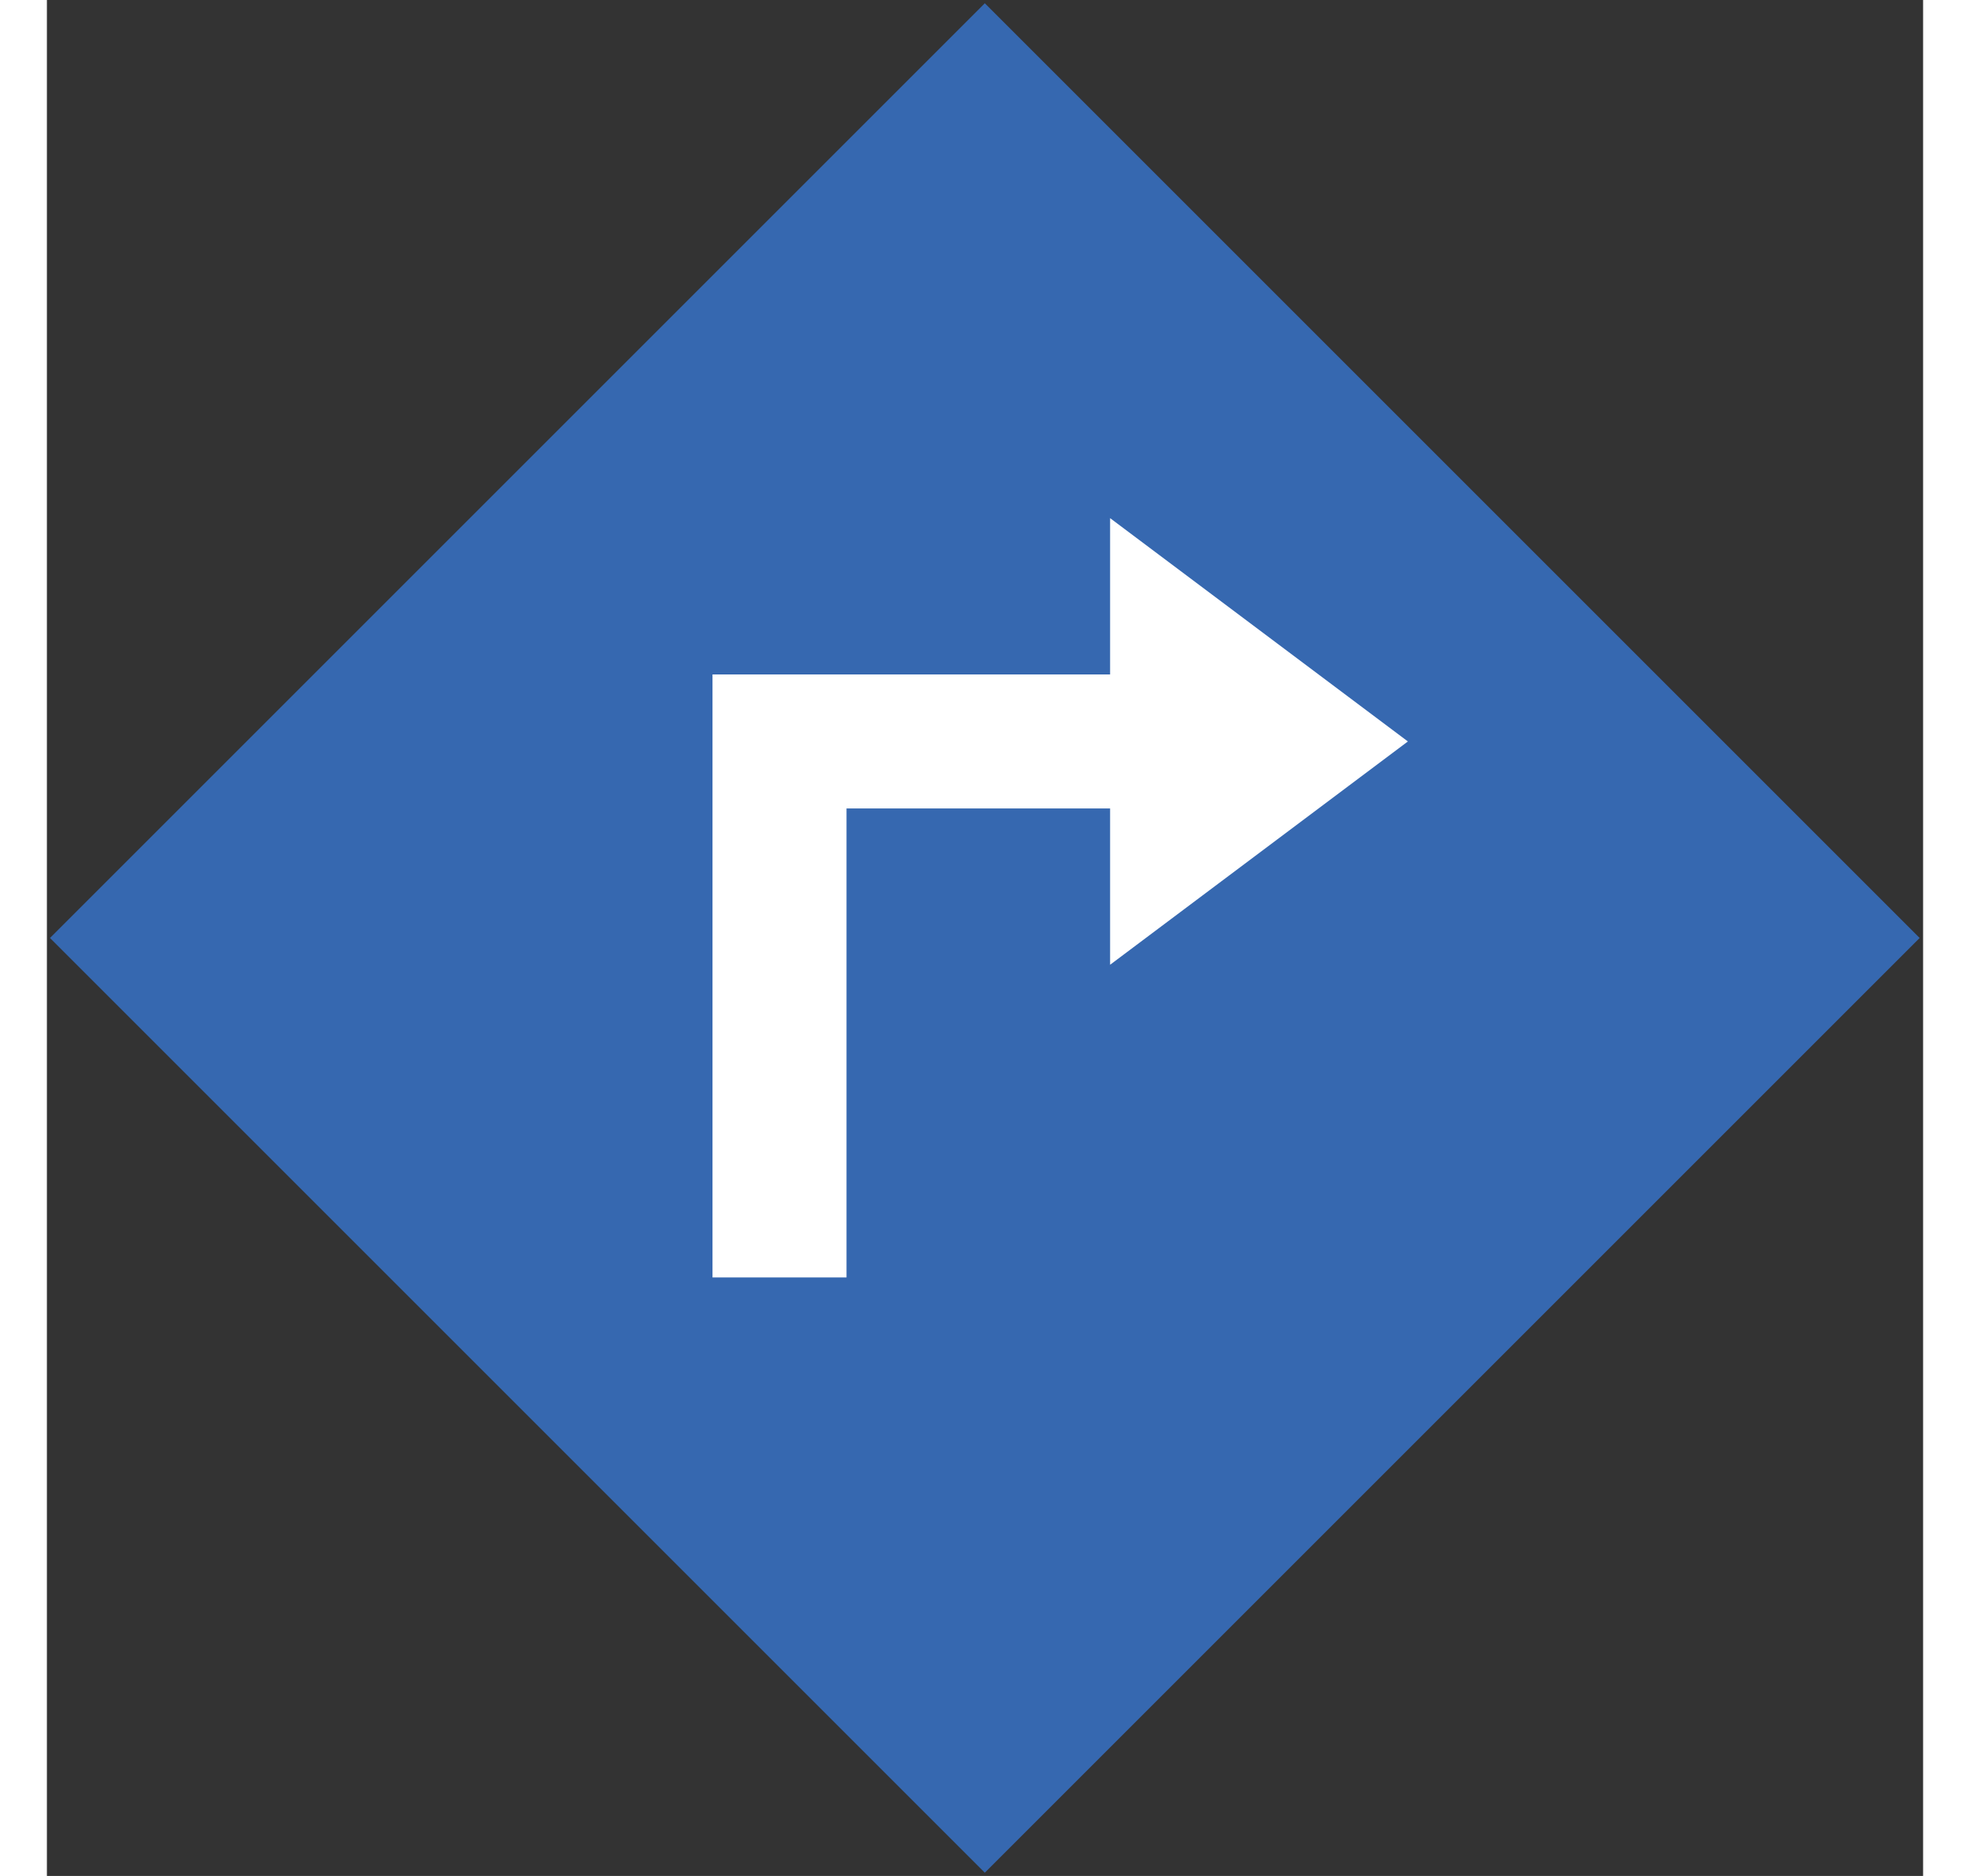
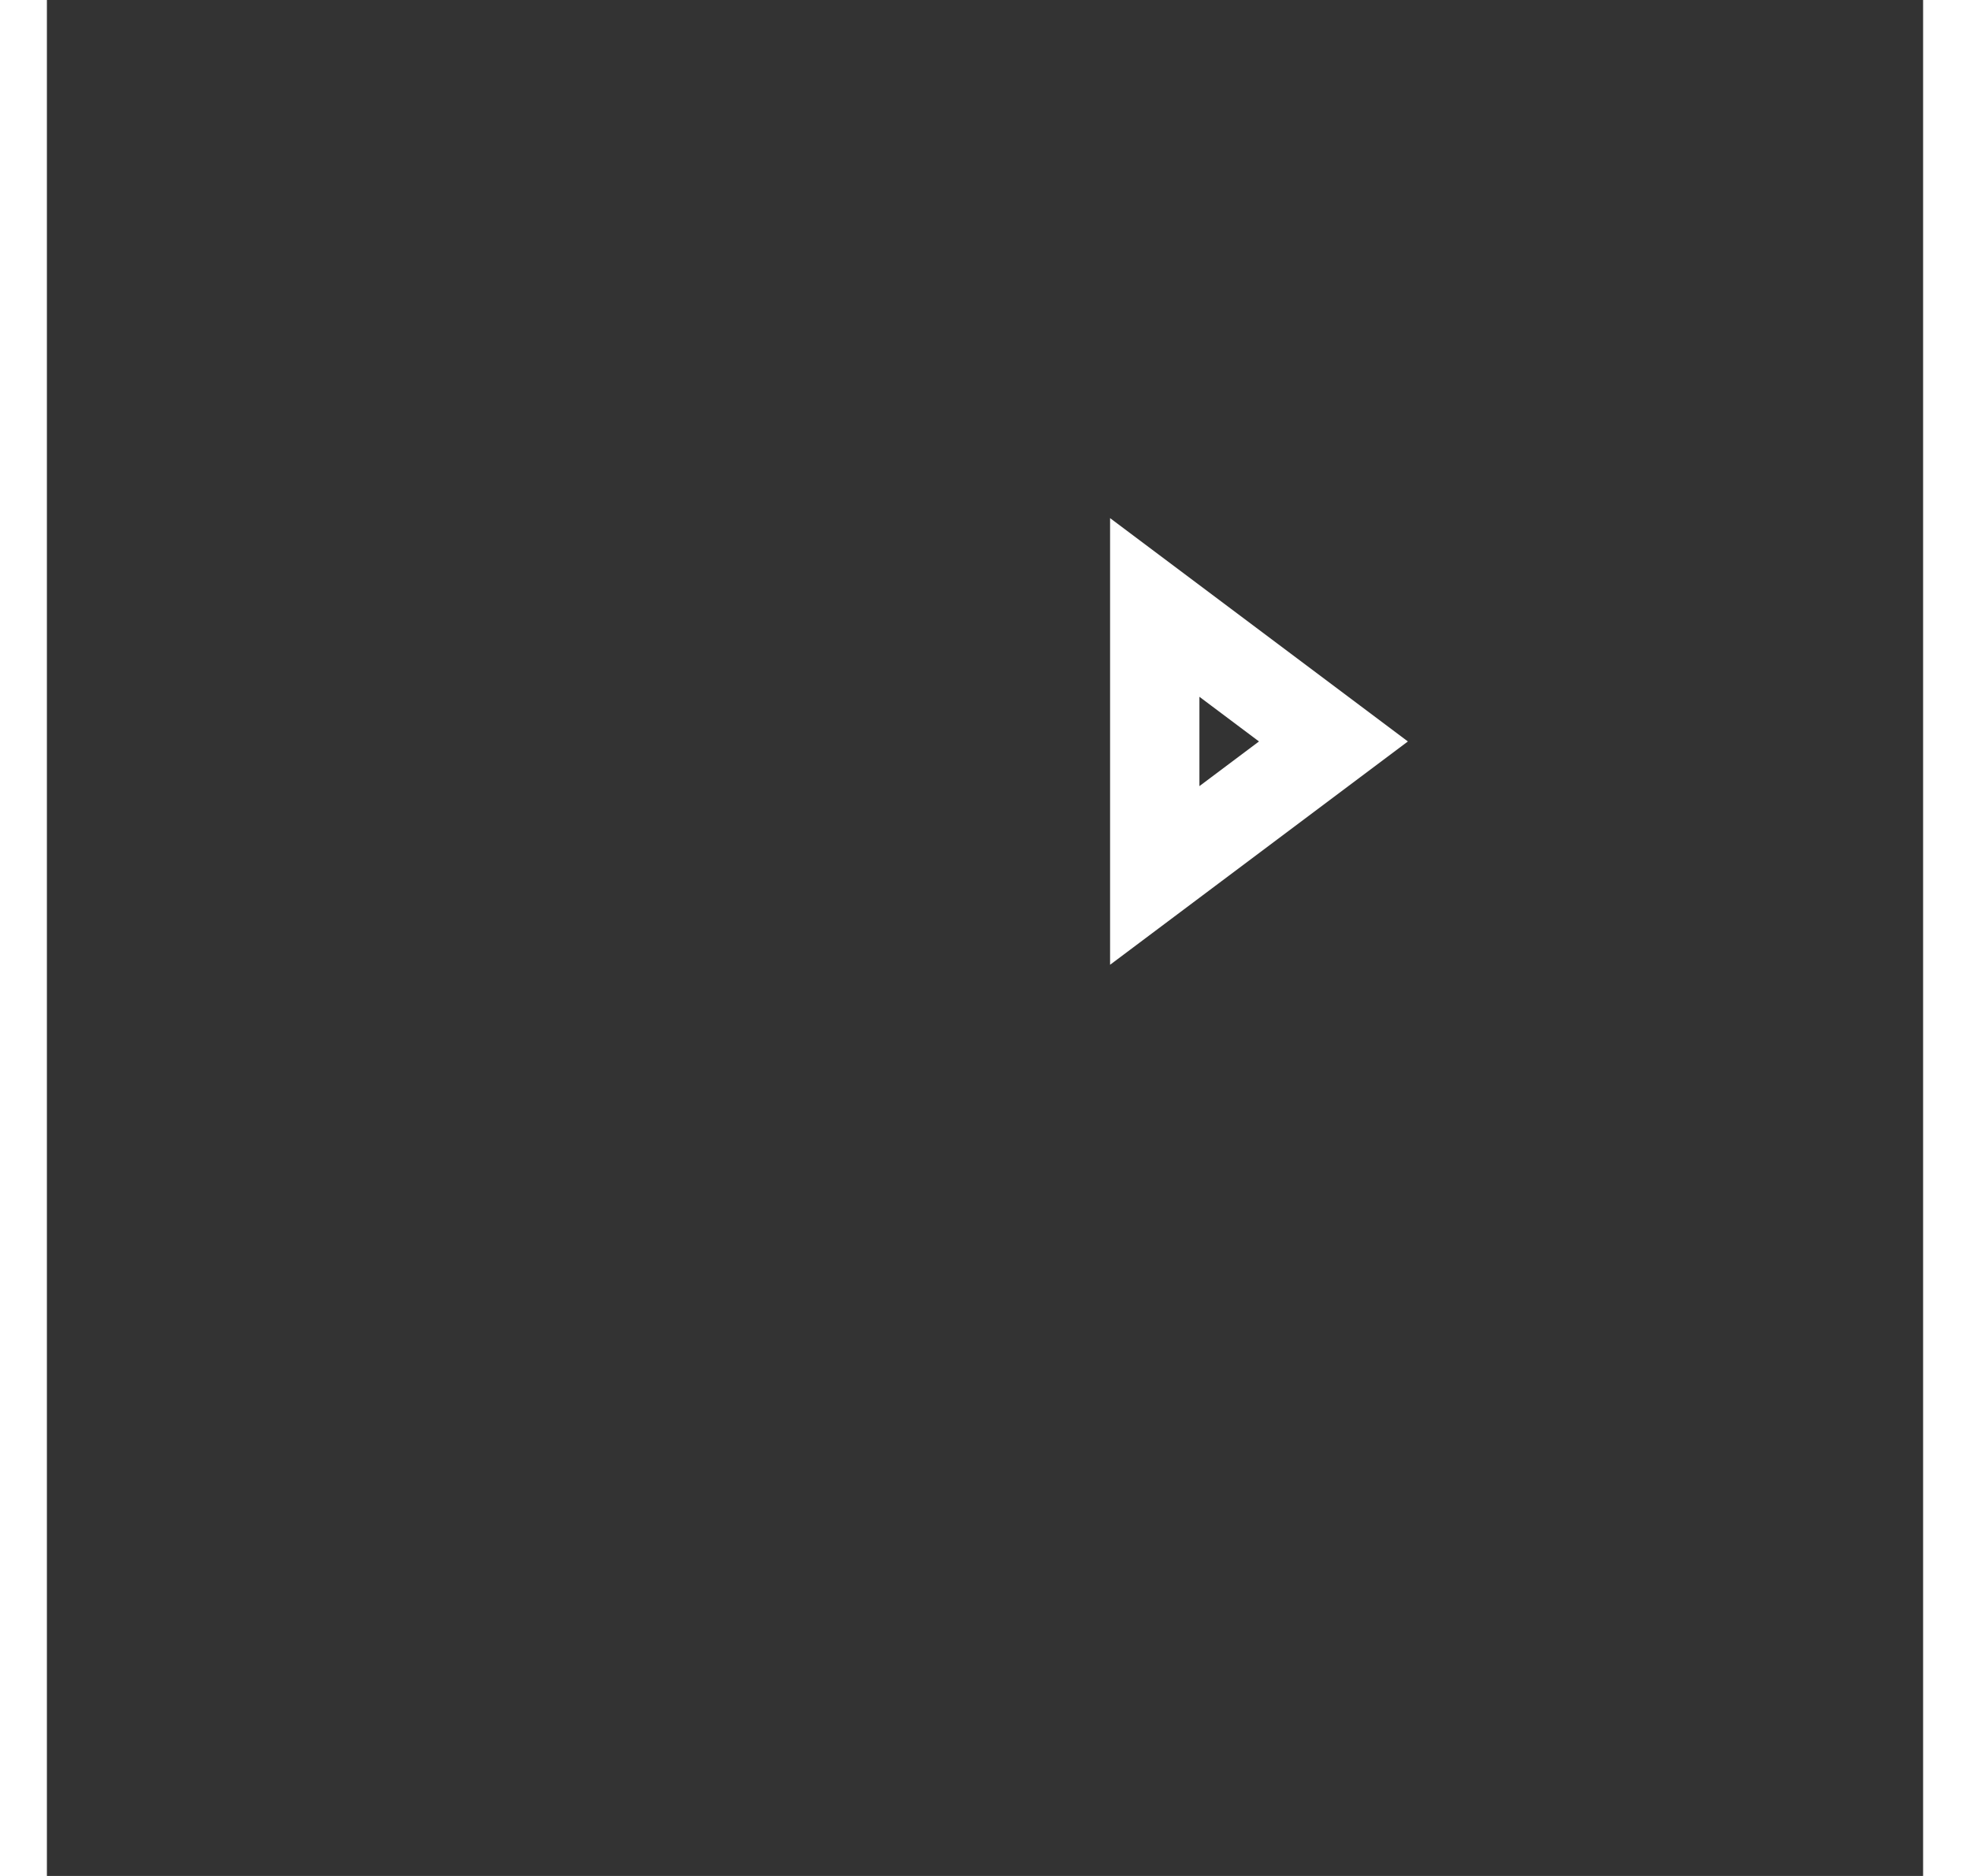
<svg xmlns="http://www.w3.org/2000/svg" width="21" height="20" x="0px" y="0px" viewBox="0 0 21 21" enable-background="new 0 0 21 21" xml:space="preserve">
  <rect x="0" y="0" width="21" height="21" fill="#333333" stroke="none" />
-   <rect x="3.1" y="3.1" transform="matrix(0.707 -0.707 0.707 0.707 -4.349 10.5)" fill="#3668B0" width="14.8" height="14.8" />
-   <polyline fill="none" stroke="#FFFFFF" stroke-width="1.5" stroke-miterlimit="10" points="8.2,14.3 8.2,8.3 13.7,8.3" />
  <polygon fill="none" stroke="#FFFFFF" stroke-miterlimit="10" points="12.4,6.8 14.4,8.3 12.4,9.8" />
</svg>